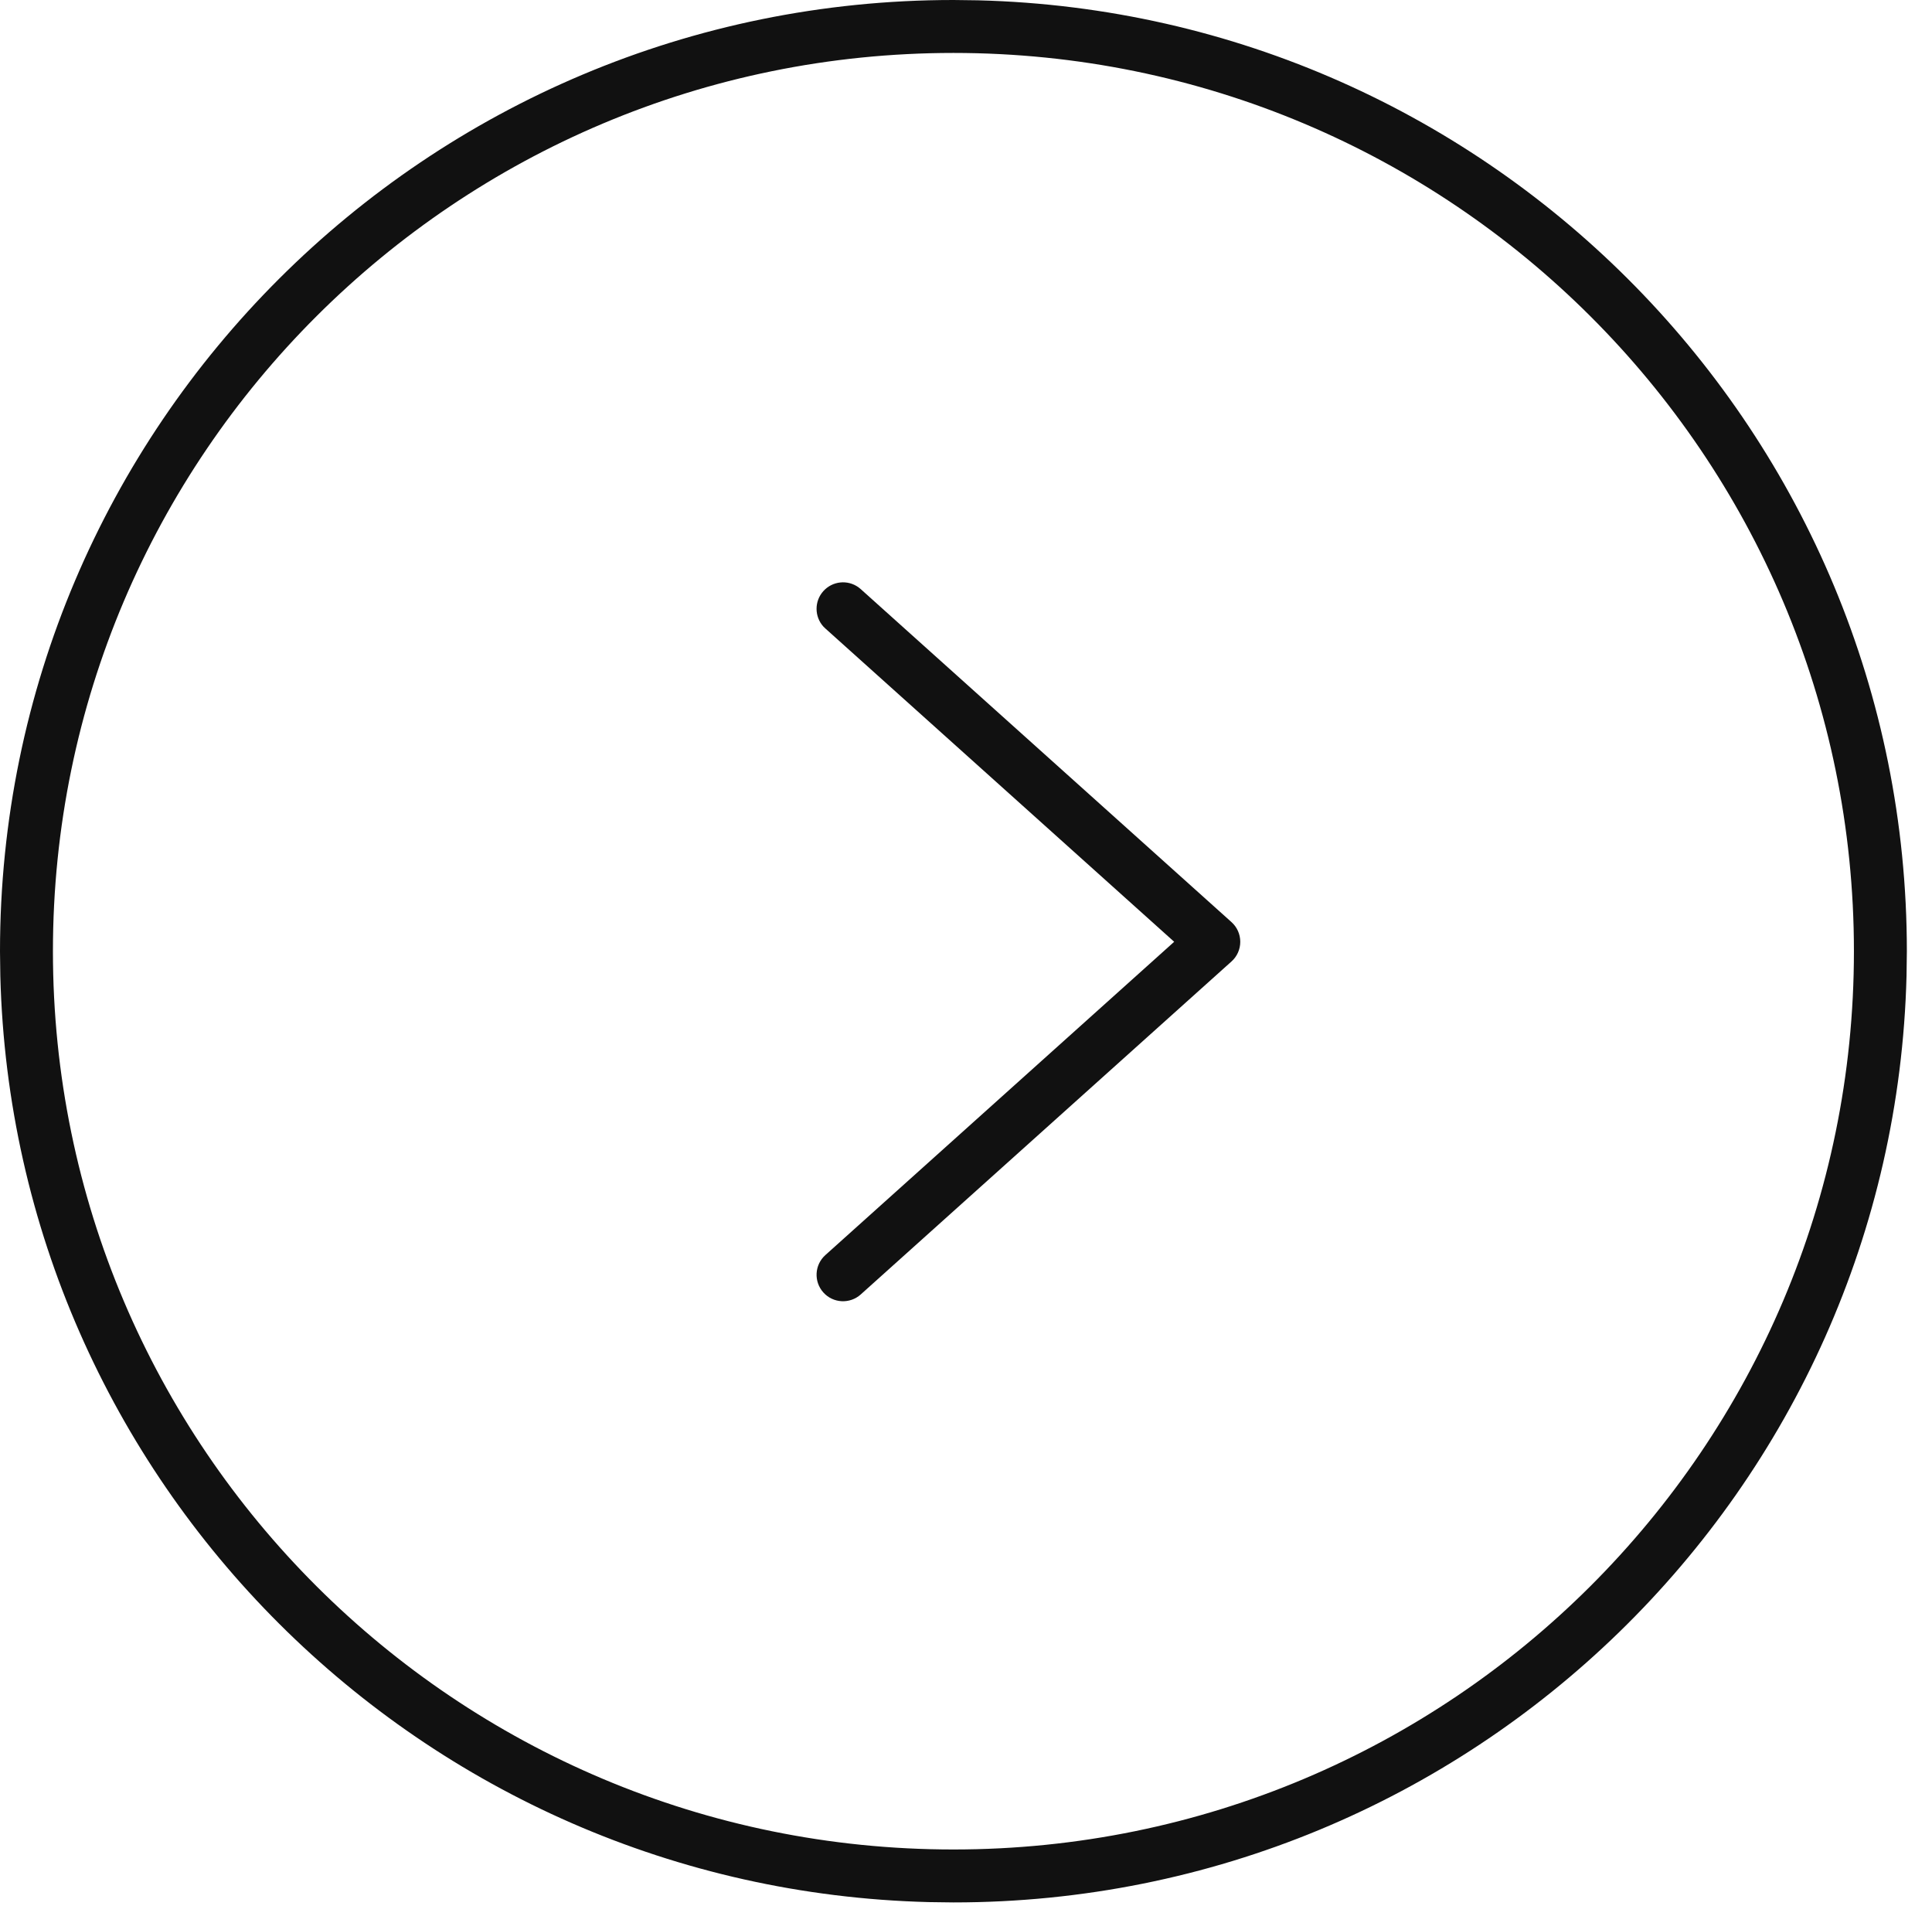
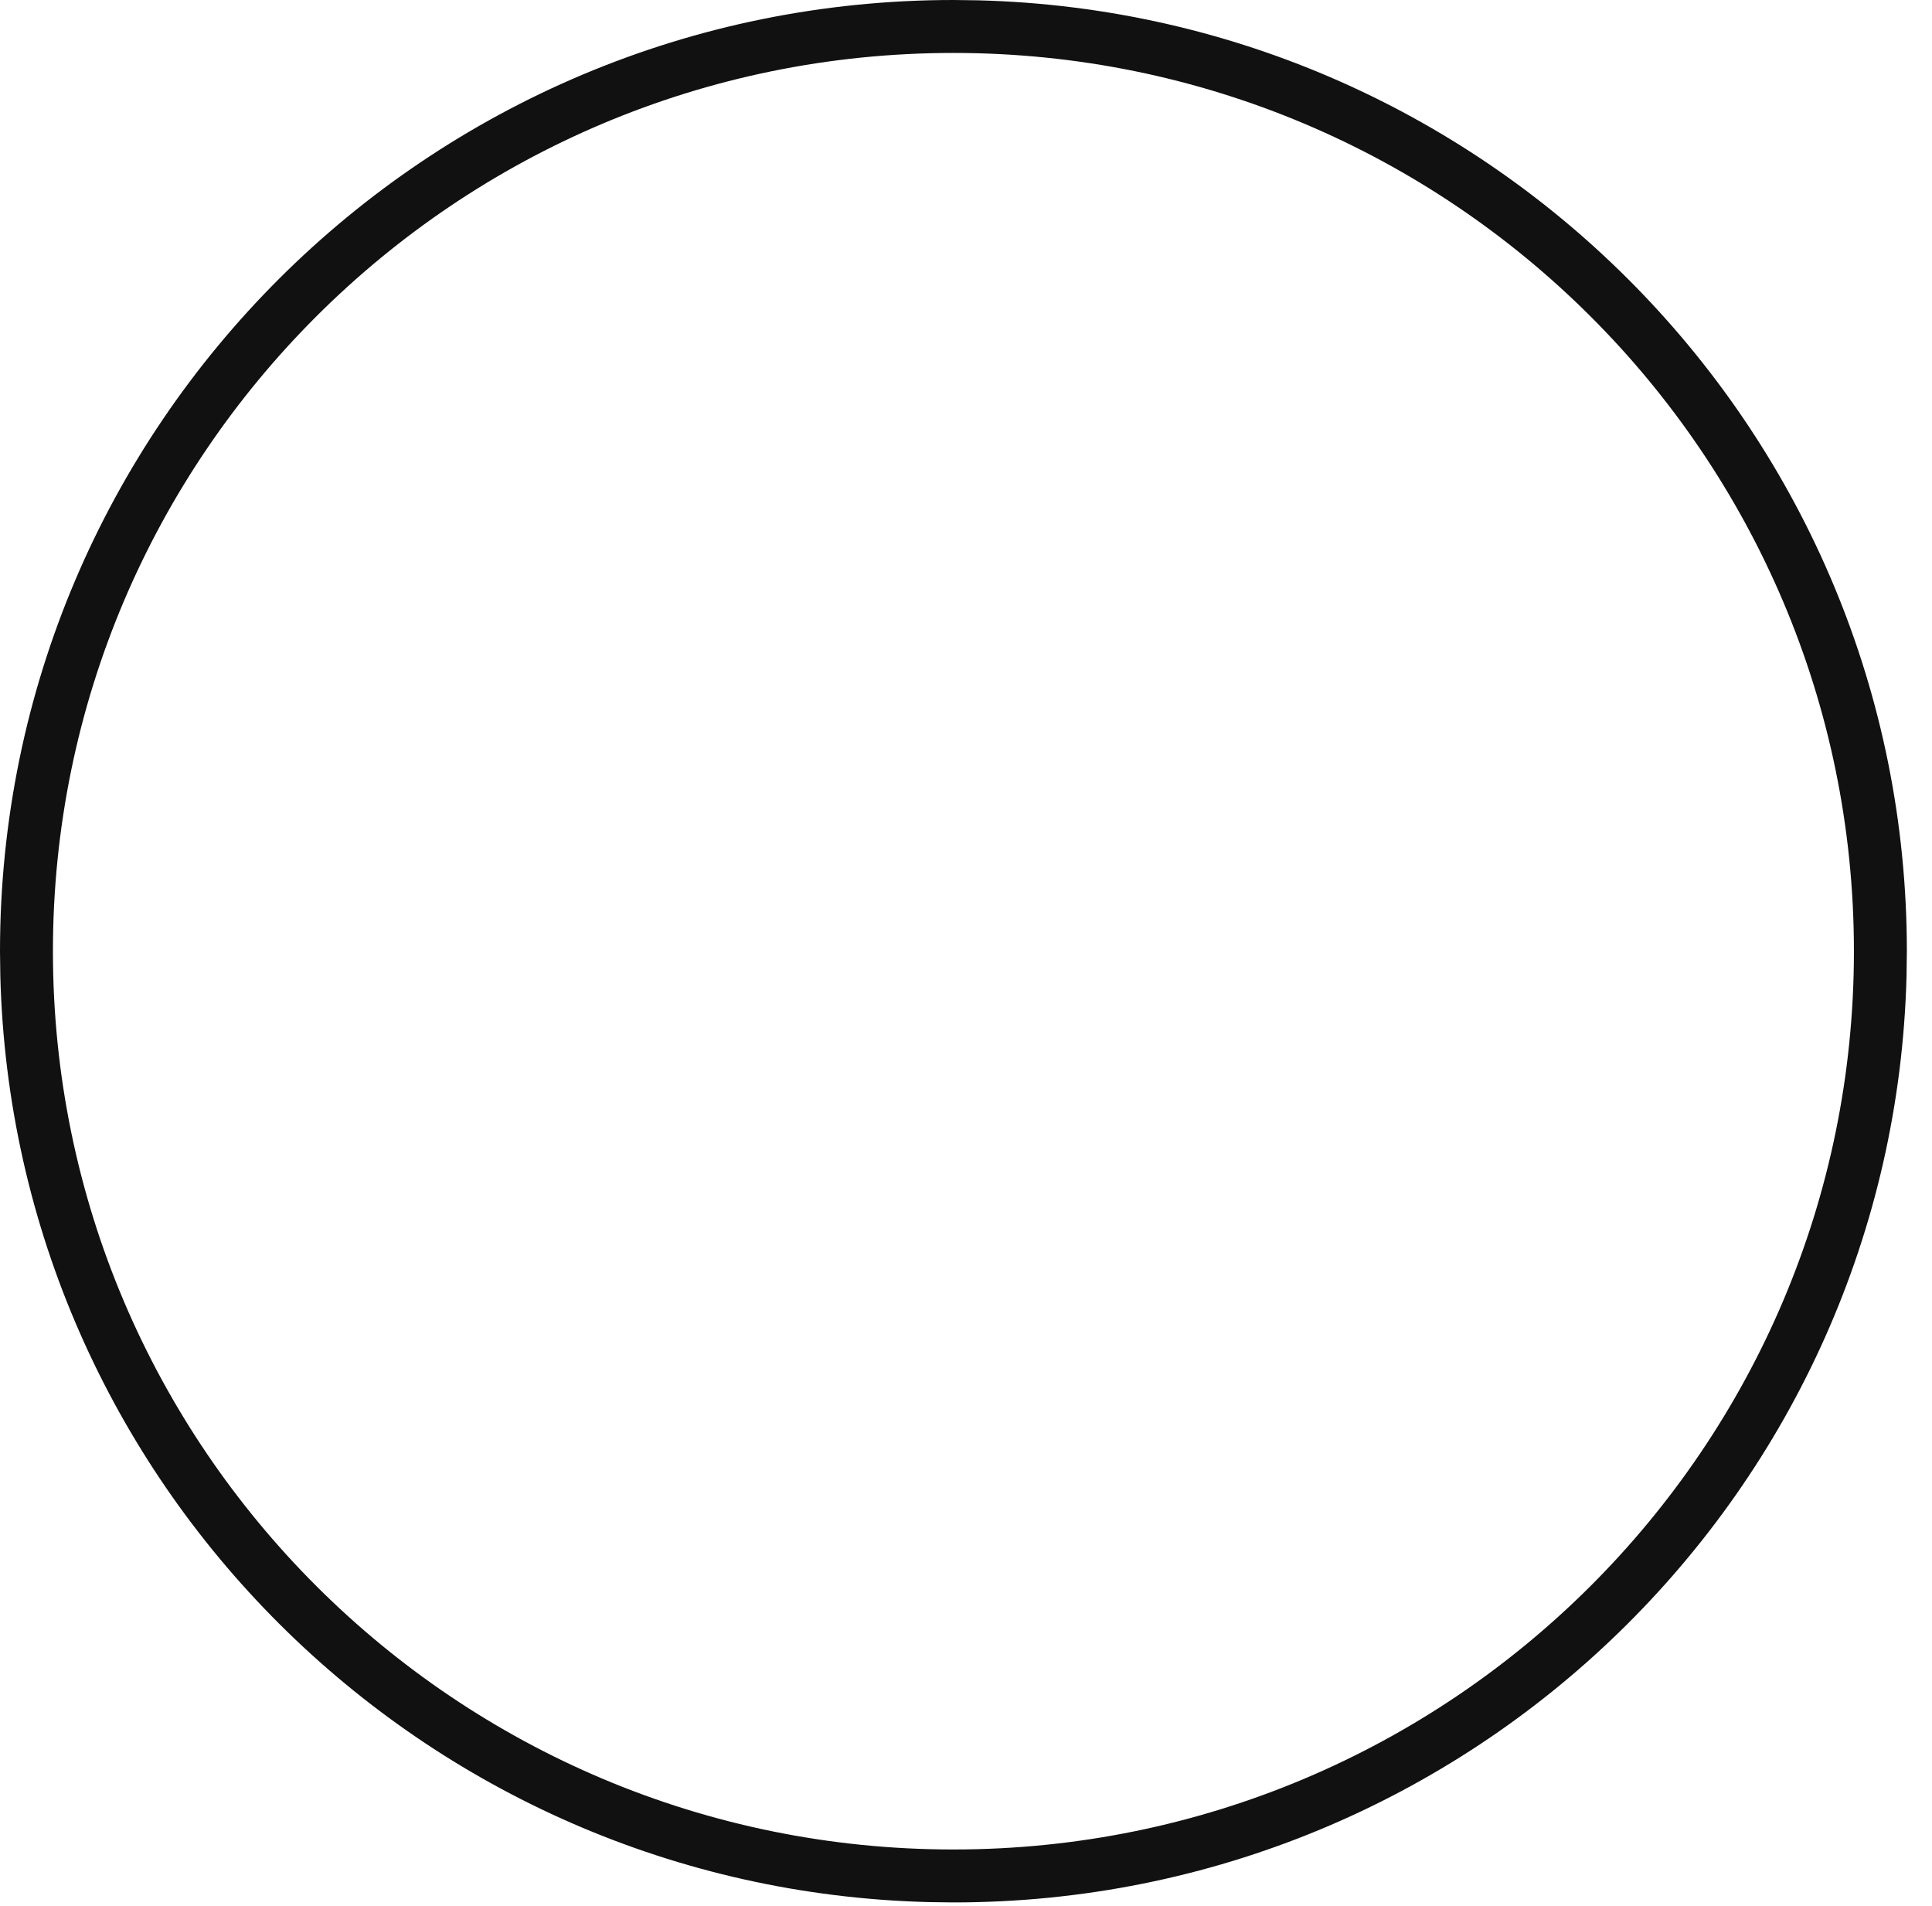
<svg xmlns="http://www.w3.org/2000/svg" width="73" height="72" viewBox="0 0 73 72" fill="none">
  <path d="M70.05 35.937C70.05 17.199 54.822 2 36.025 2C17.229 2 2 17.199 2 35.937C2 54.674 17.229 69.872 36.025 69.872V71.872L35.096 71.86C15.938 71.376 0.497 55.974 0.012 36.863L0 35.937C0 16.09 16.129 0 36.025 0L36.955 0.012C56.421 0.504 72.05 16.4 72.05 35.937L72.038 36.863C71.545 56.282 55.611 71.872 36.025 71.872V69.872C54.821 69.872 70.05 54.674 70.05 35.937Z" fill="#111111" />
-   <path d="M31.11 22.332C31.456 21.947 32.033 21.892 32.443 22.192L32.522 22.256L46.531 34.836C46.743 35.026 46.863 35.296 46.863 35.58C46.863 35.864 46.743 36.135 46.531 36.324L32.522 48.904C32.111 49.273 31.478 49.239 31.11 48.828C30.741 48.417 30.775 47.785 31.186 47.416L44.366 35.58L31.186 23.744L31.112 23.672C30.772 23.297 30.764 22.717 31.11 22.332Z" fill="#111111" />
</svg>